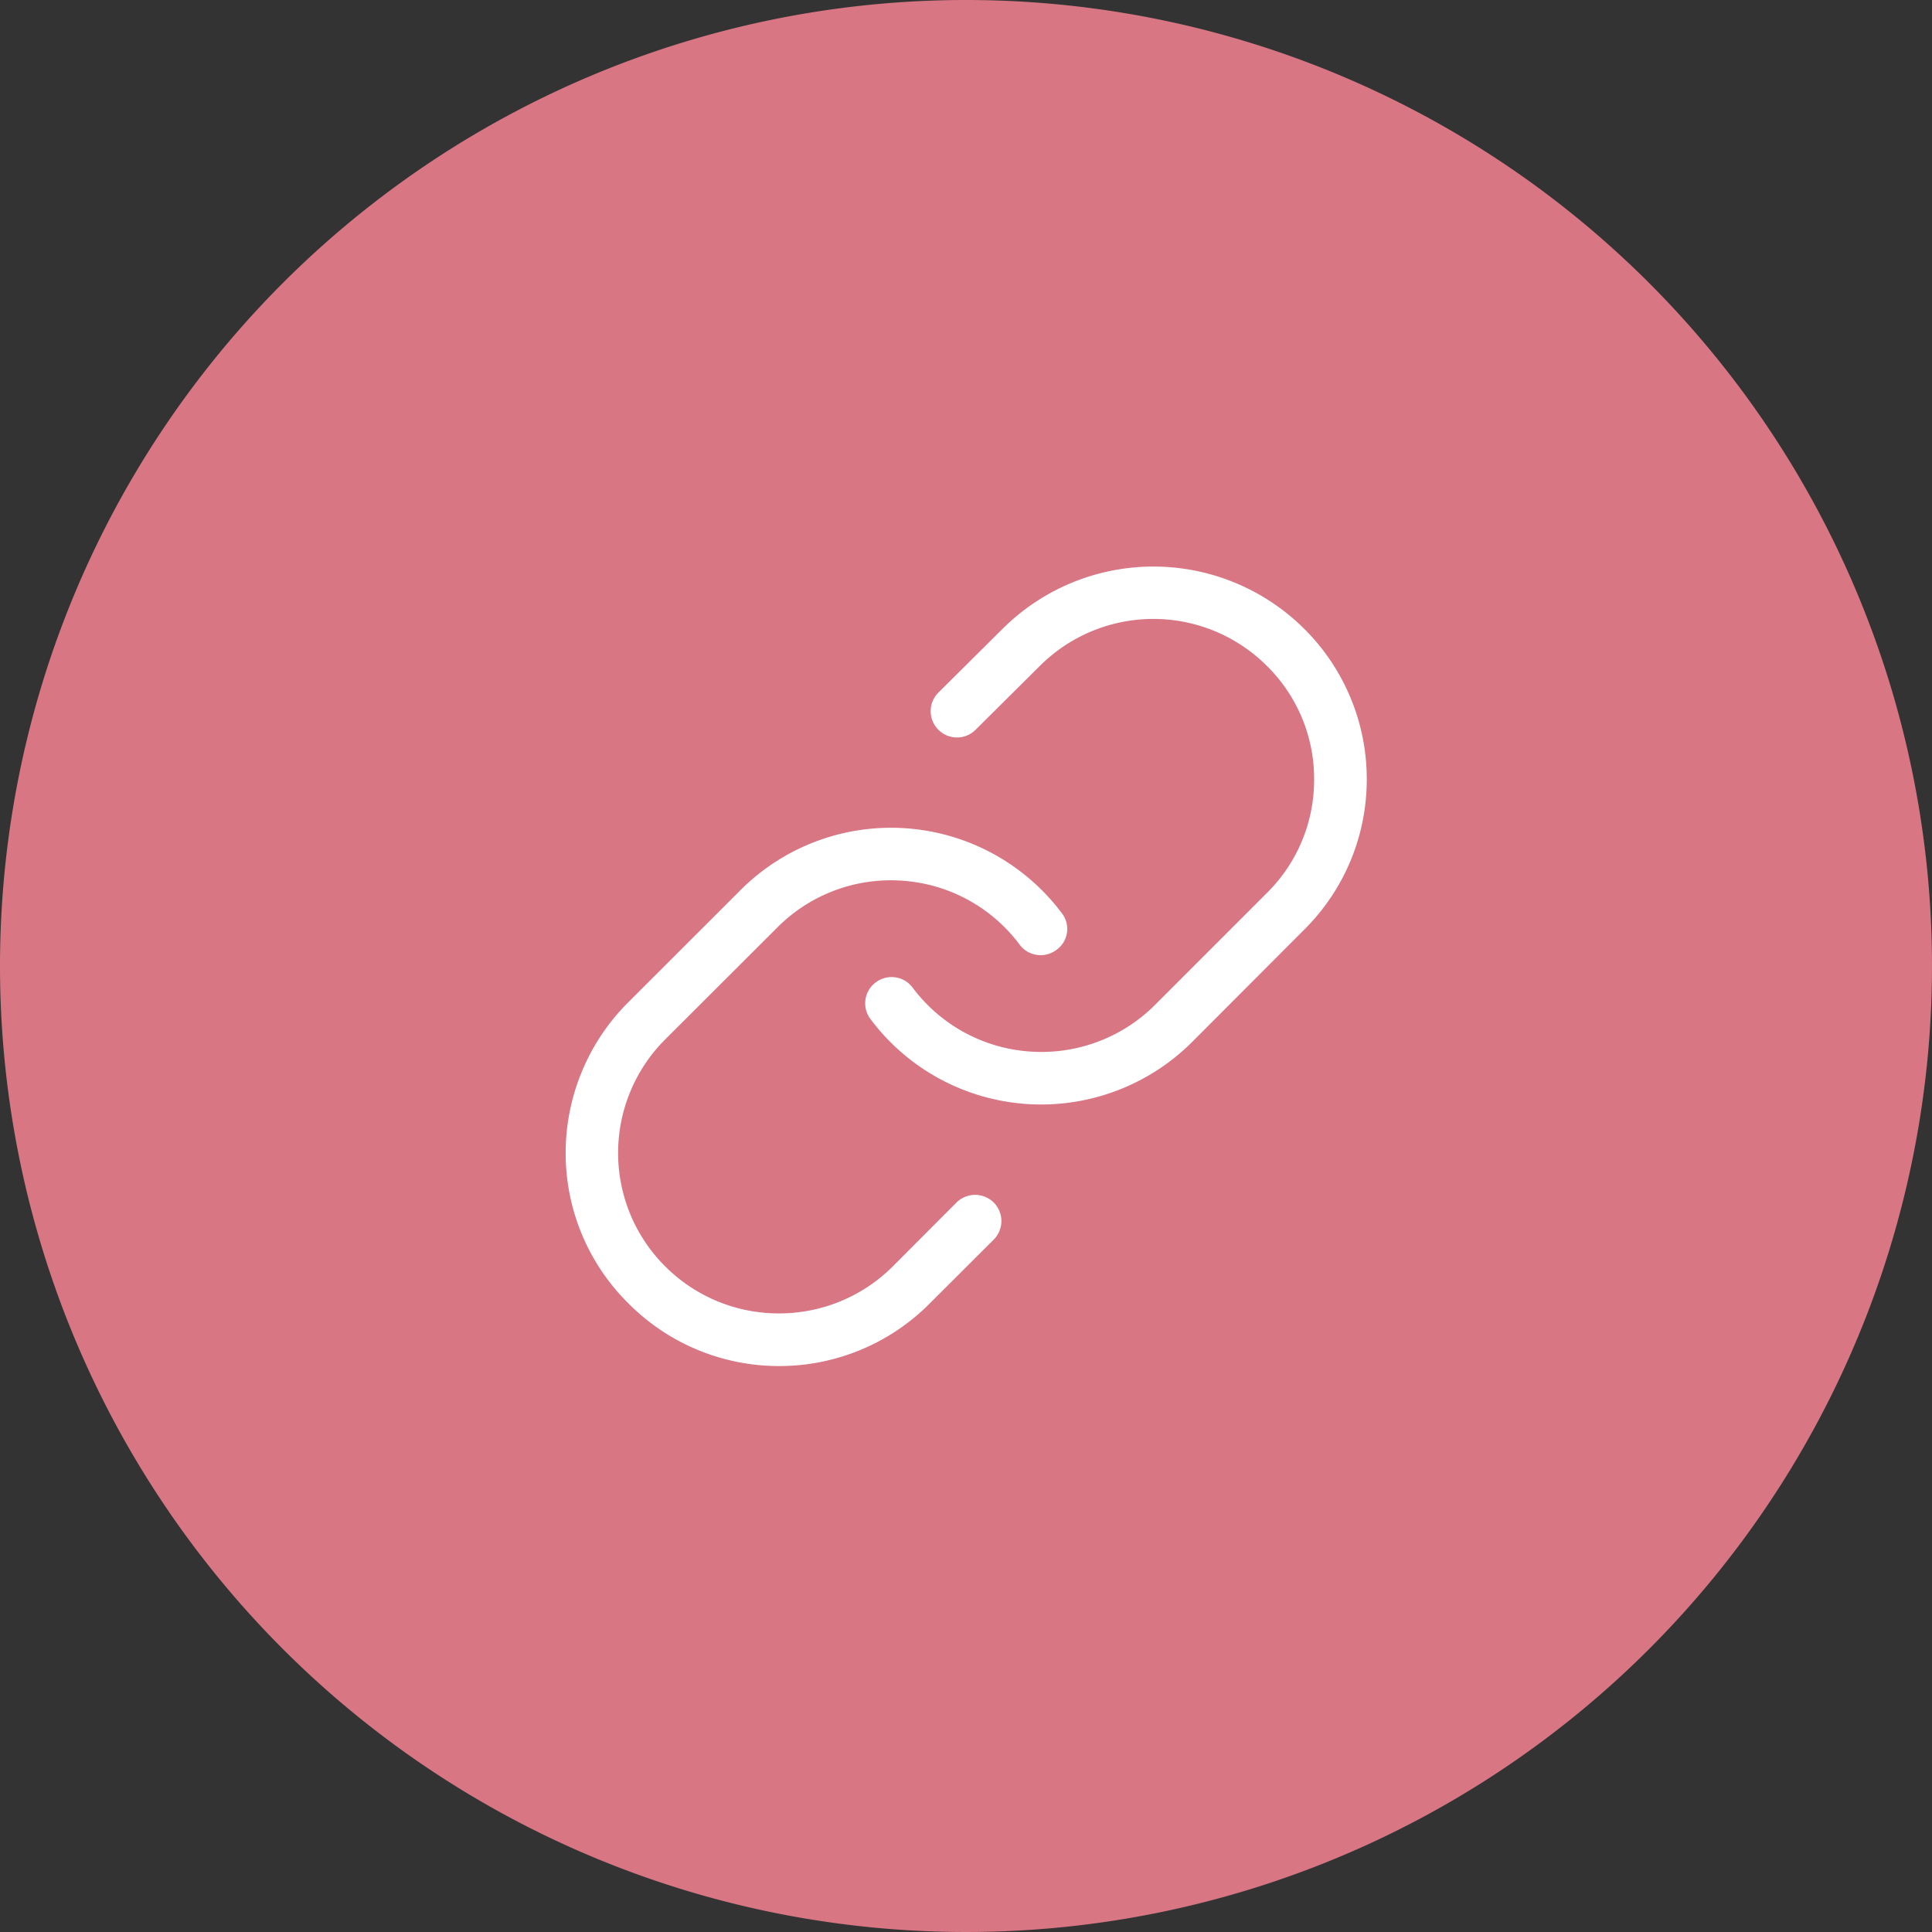
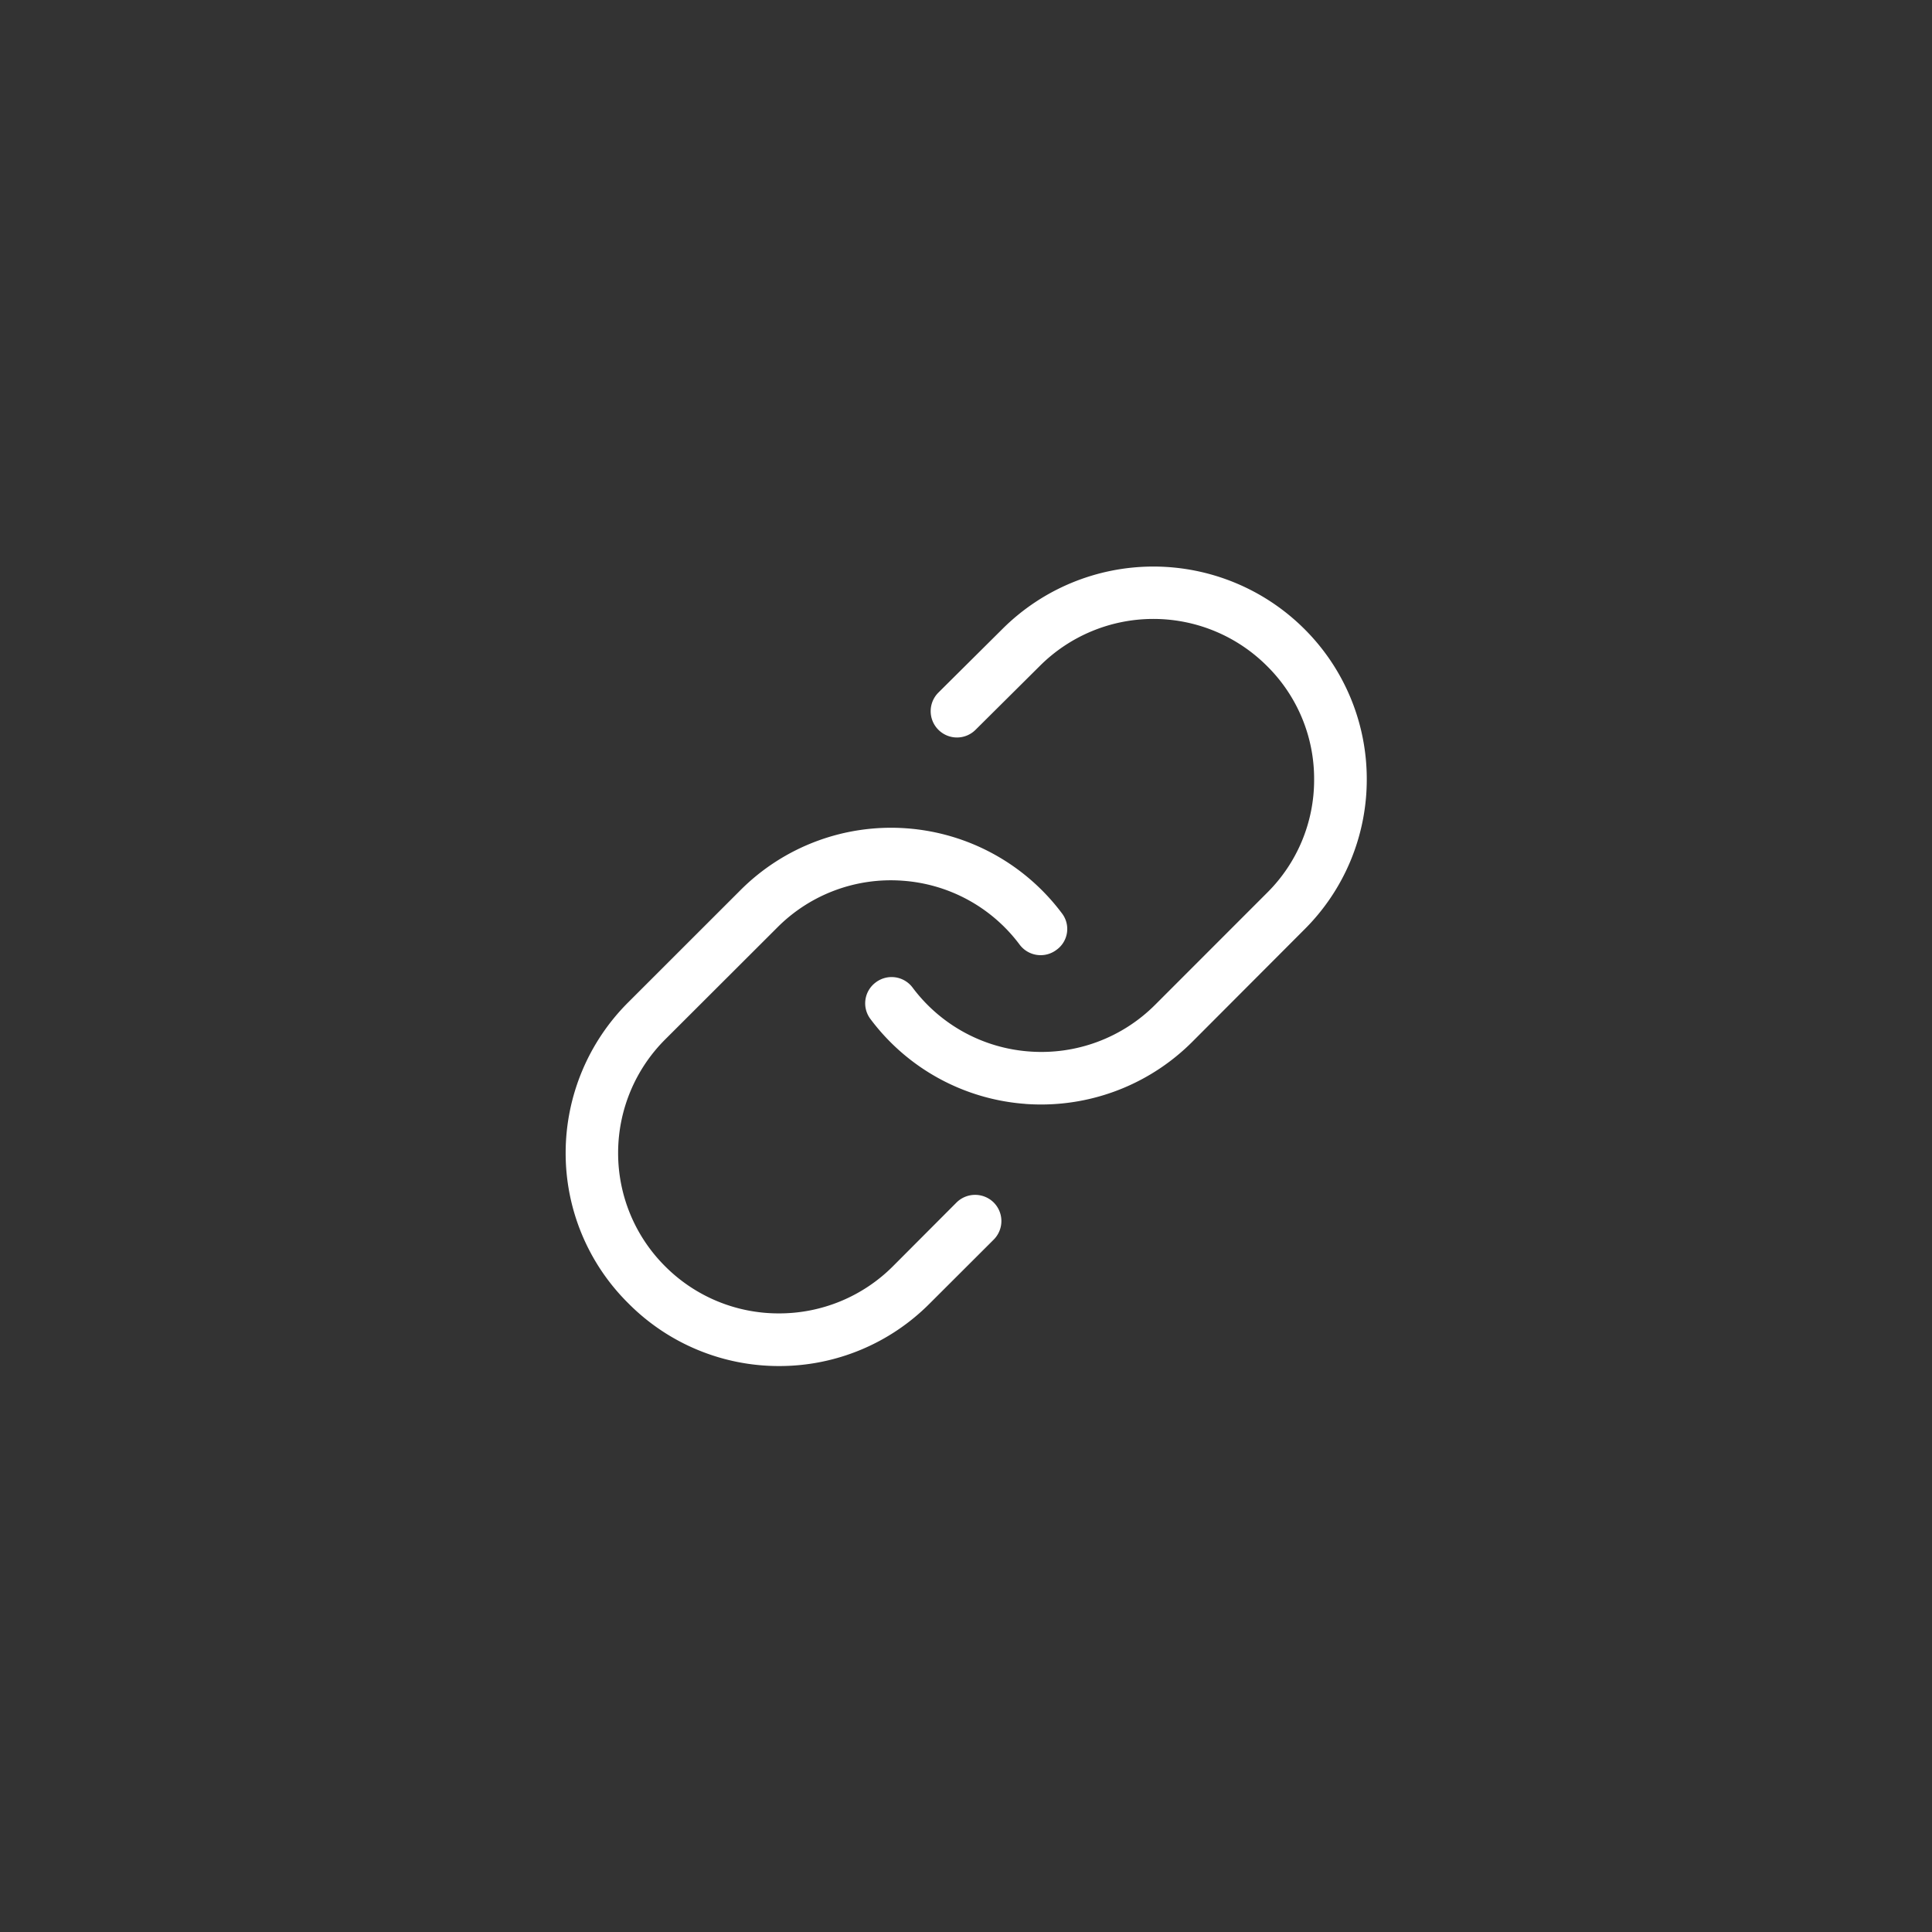
<svg xmlns="http://www.w3.org/2000/svg" id="Component_62_1" data-name="Component 62 – 1" width="32" height="32" viewBox="0 0 32 32">
  <rect x="0" y="0" width="32" height="32" fill="#333333" stroke="none" />
  <g id="Group_25328" data-name="Group 25328" transform="translate(-1316 -5104.5)">
    <g id="Icon_Button" data-name="Icon Button" transform="translate(1316 5104.5)">
      <g id="Icon_Button_Frame_Background_" data-name="Icon Button [Frame Background]">
-         <path id="Icon_Button_Frame_Background_2" data-name="Icon Button [Frame Background]" d="M16,0A16,16,0,1,1,0,16,16,16,0,0,1,16,0Z" fill="#D87684" />
-       </g>
+         </g>
    </g>
  </g>
  <g id="Group_25330" data-name="Group 25330">
    <g id="link" transform="translate(4 4)">
      <path id="Union_14" data-name="Union 14" d="M-19621-457.01a3.373,3.373,0,0,1-1-2.407,3.4,3.4,0,0,1,1-2.4l1.857-1.856a3.4,3.4,0,0,1,2.65-.99,3.41,3.41,0,0,1,2.486,1.356.3.3,0,0,1-.064.433.309.309,0,0,1-.434-.061,2.774,2.774,0,0,0-2.029-1.109,2.776,2.776,0,0,0-2.17.807l-1.859,1.856a2.781,2.781,0,0,0-.818,1.968,2.771,2.771,0,0,0,.818,1.971,2.777,2.777,0,0,0,1.969.814,2.787,2.787,0,0,0,1.975-.814l1.057-1.06a.313.313,0,0,1,.438,0,.31.31,0,0,1,0,.439l-1.059,1.057a3.383,3.383,0,0,1-2.41,1A3.385,3.385,0,0,1-19621-457.01Zm6.508-3.337a3.4,3.4,0,0,1-2.484-1.356.306.306,0,0,1,.063-.433.309.309,0,0,1,.434.061,2.778,2.778,0,0,0,2.031,1.109,2.786,2.786,0,0,0,2.172-.807l1.855-1.856a2.756,2.756,0,0,0,.818-1.968,2.751,2.751,0,0,0-.818-1.968,2.786,2.786,0,0,0-3.939,0l-1.064,1.057a.31.31,0,0,1-.439,0,.31.31,0,0,1,0-.439l1.064-1.057a3.416,3.416,0,0,1,4.818,0,3.382,3.382,0,0,1,1,2.407,3.376,3.376,0,0,1-1,2.4l-1.855,1.859a3.415,3.415,0,0,1-2.408,1C-19614.334-460.338-19614.416-460.341-19614.5-460.347Z" transform="translate(19627.494 474.507)" fill="#fff" stroke="#fff" stroke-linecap="round" stroke-width="0.25" />
    </g>
  </g>
</svg>